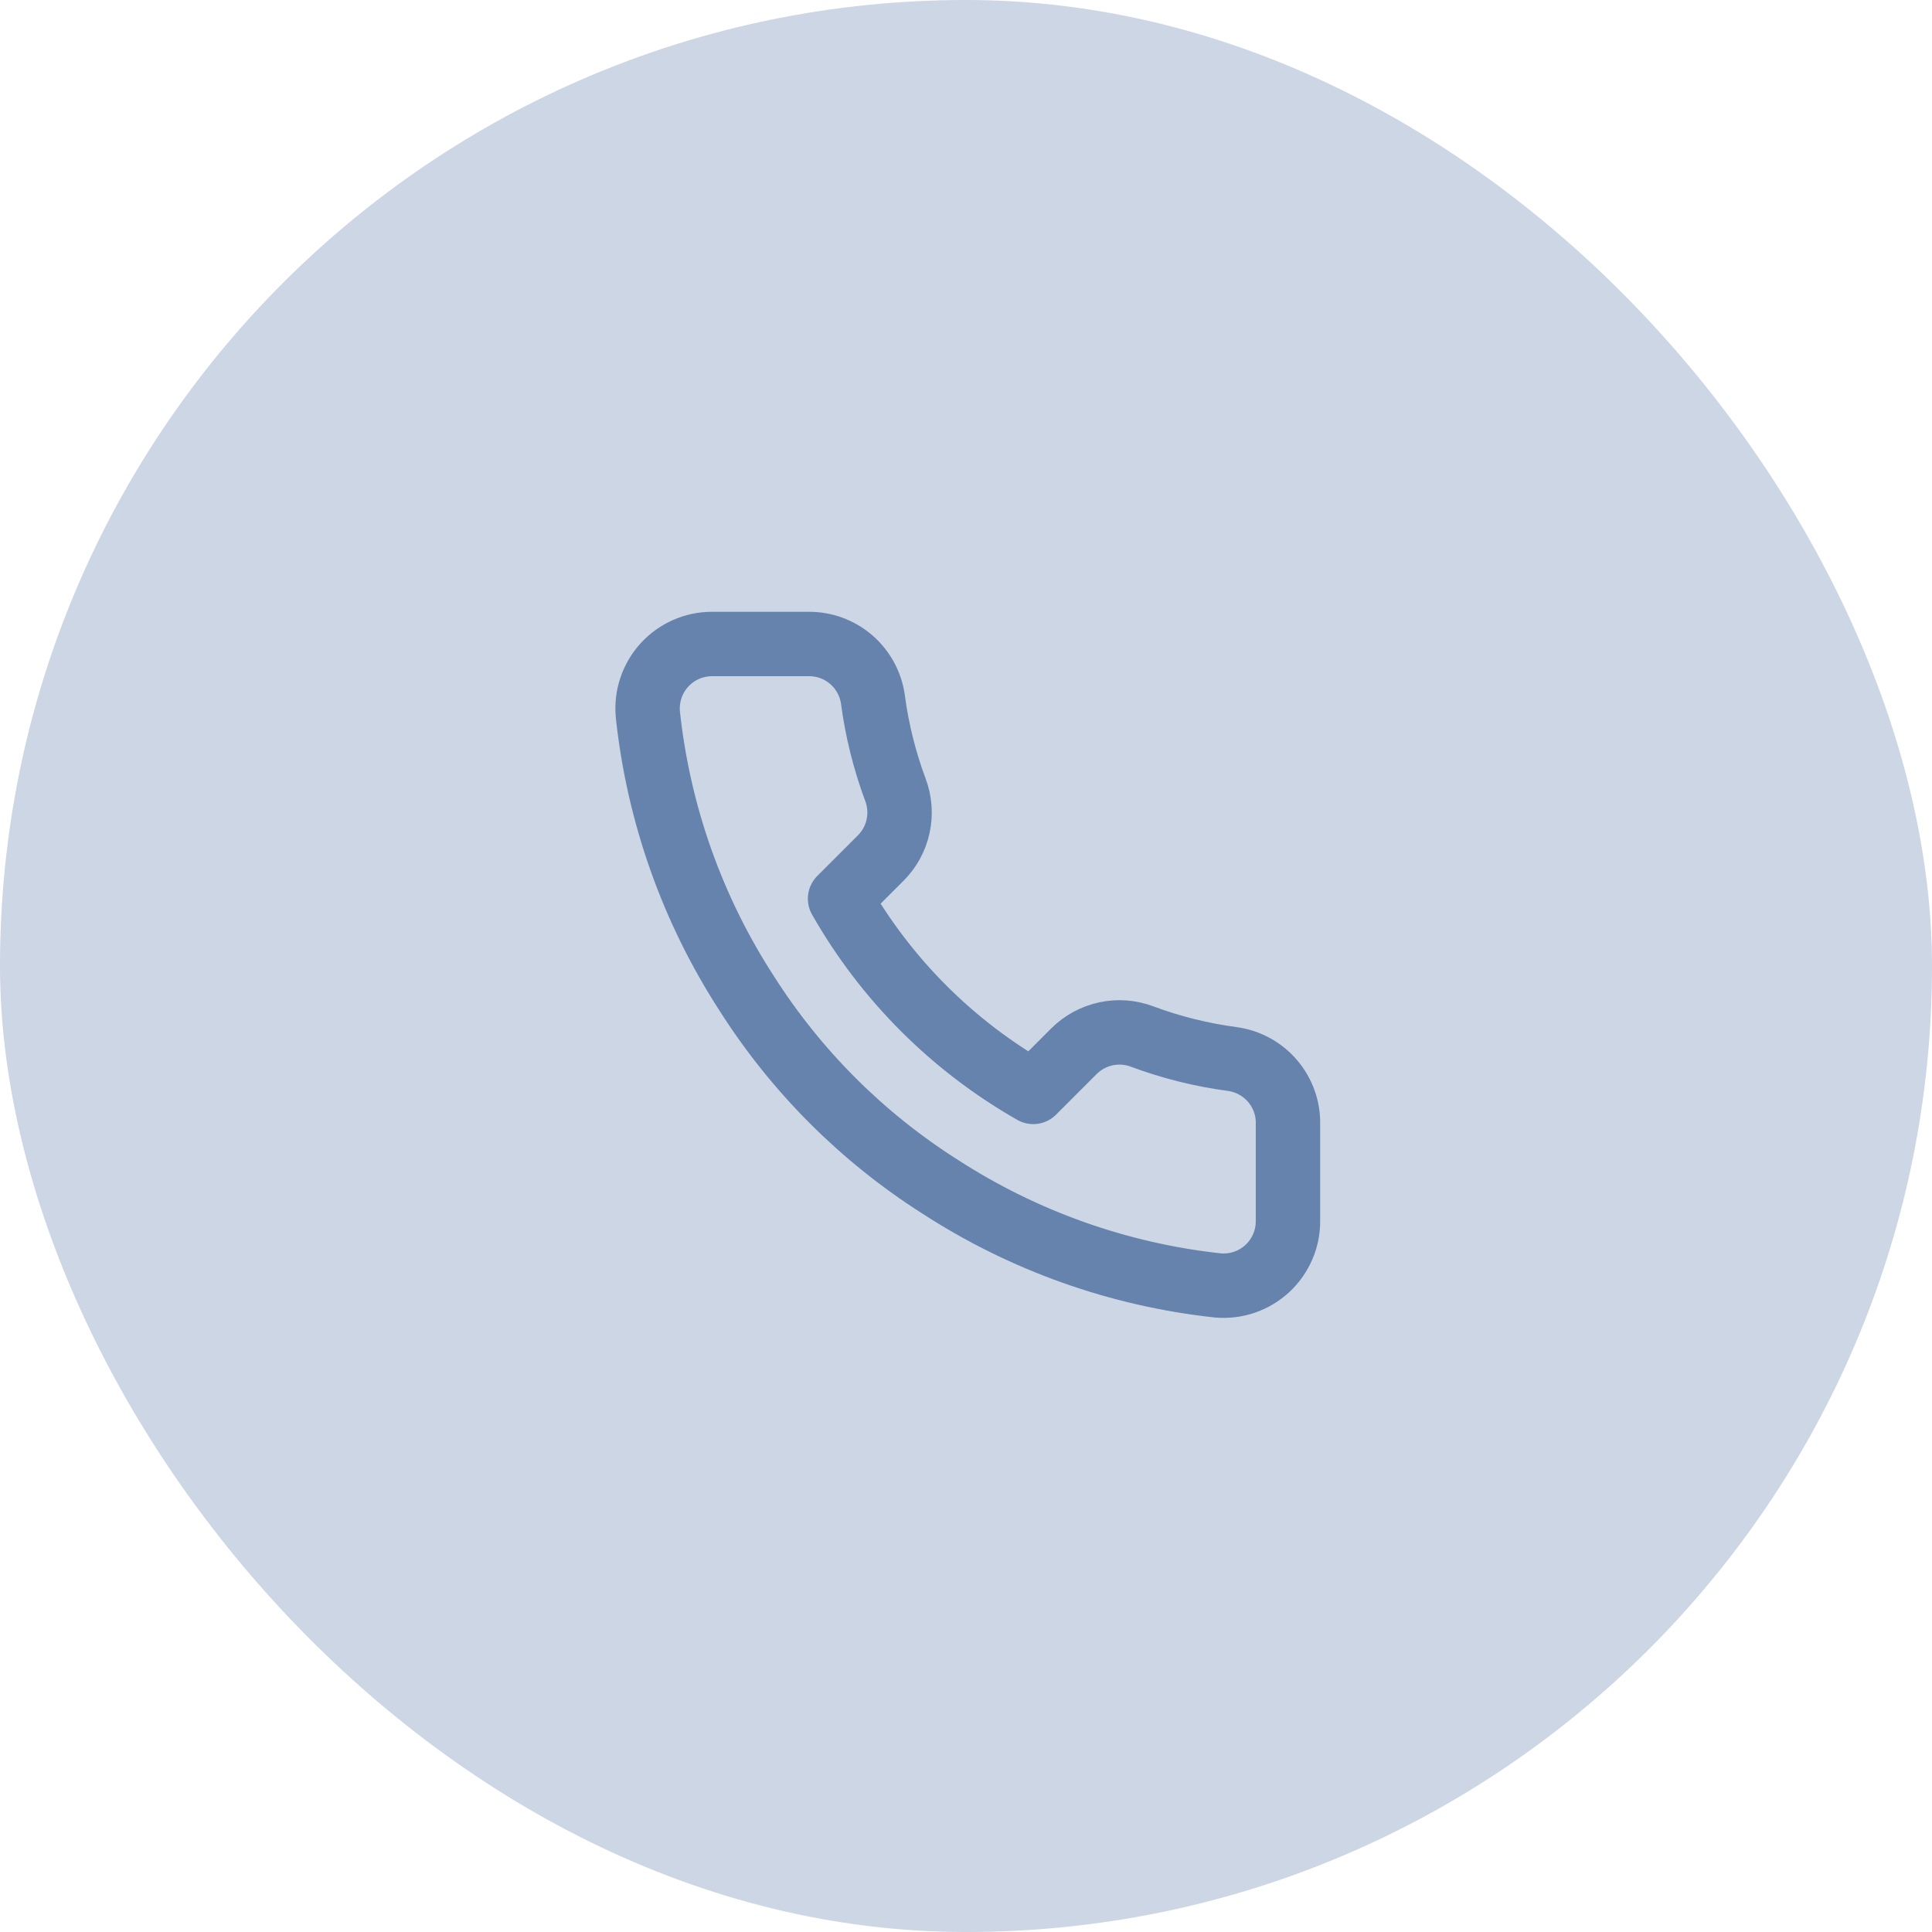
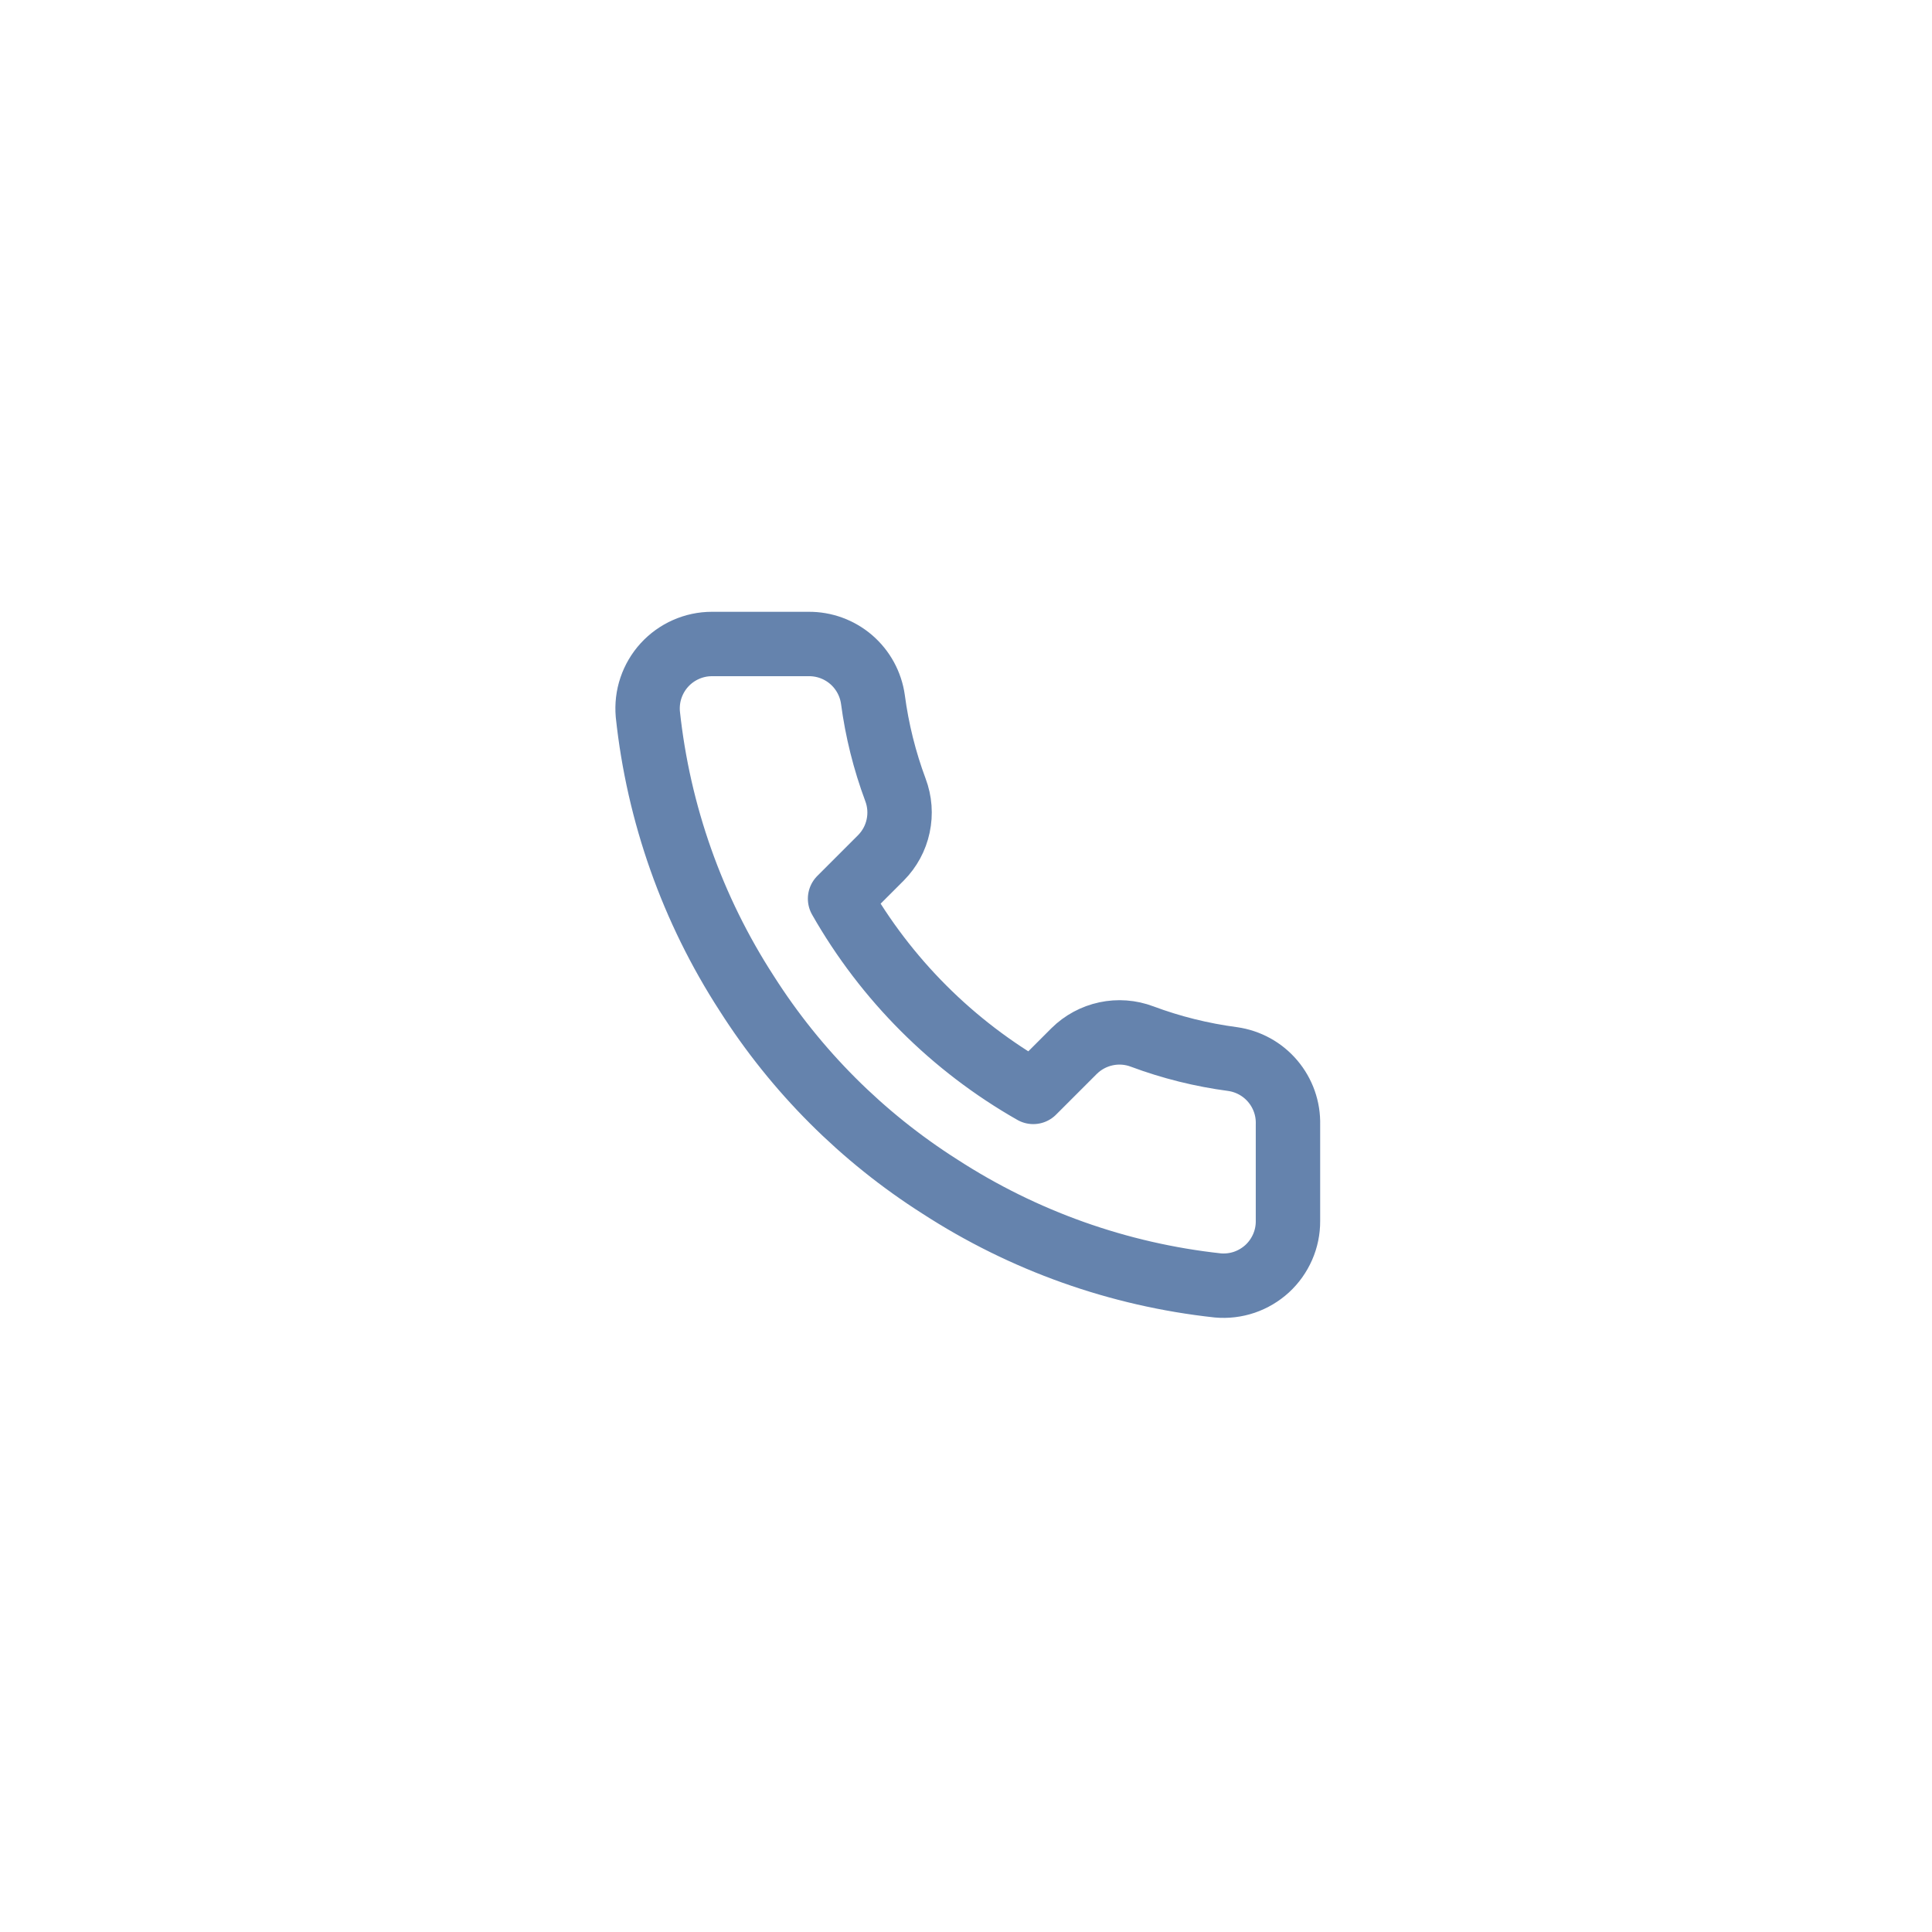
<svg xmlns="http://www.w3.org/2000/svg" width="60" height="60" viewBox="0 0 60 60" fill="none">
-   <rect width="60" height="60" rx="30" fill="#CCD6E4" />
  <path d="M39.999 34.92V37.92C40.001 38.199 39.944 38.474 39.832 38.729C39.72 38.984 39.557 39.214 39.352 39.402C39.146 39.59 38.904 39.733 38.64 39.823C38.376 39.912 38.097 39.945 37.819 39.92C34.742 39.586 31.786 38.534 29.189 36.85C26.773 35.315 24.725 33.266 23.189 30.85C21.499 28.241 20.448 25.271 20.119 22.18C20.095 21.903 20.127 21.625 20.216 21.362C20.305 21.099 20.447 20.857 20.634 20.652C20.821 20.447 21.049 20.283 21.303 20.171C21.557 20.058 21.832 20 22.109 20H25.109C25.595 19.995 26.065 20.167 26.433 20.483C26.801 20.8 27.041 21.239 27.109 21.72C27.236 22.68 27.471 23.623 27.809 24.53C27.944 24.888 27.973 25.277 27.893 25.651C27.814 26.025 27.628 26.368 27.359 26.64L26.089 27.91C27.513 30.413 29.586 32.486 32.089 33.91L33.359 32.64C33.631 32.371 33.975 32.186 34.349 32.106C34.722 32.026 35.111 32.055 35.469 32.19C36.377 32.529 37.319 32.763 38.279 32.89C38.765 32.959 39.209 33.203 39.526 33.578C39.843 33.952 40.012 34.43 39.999 34.92Z" stroke="#6583AD" stroke-width="2" stroke-linecap="round" stroke-linejoin="round" />
</svg>